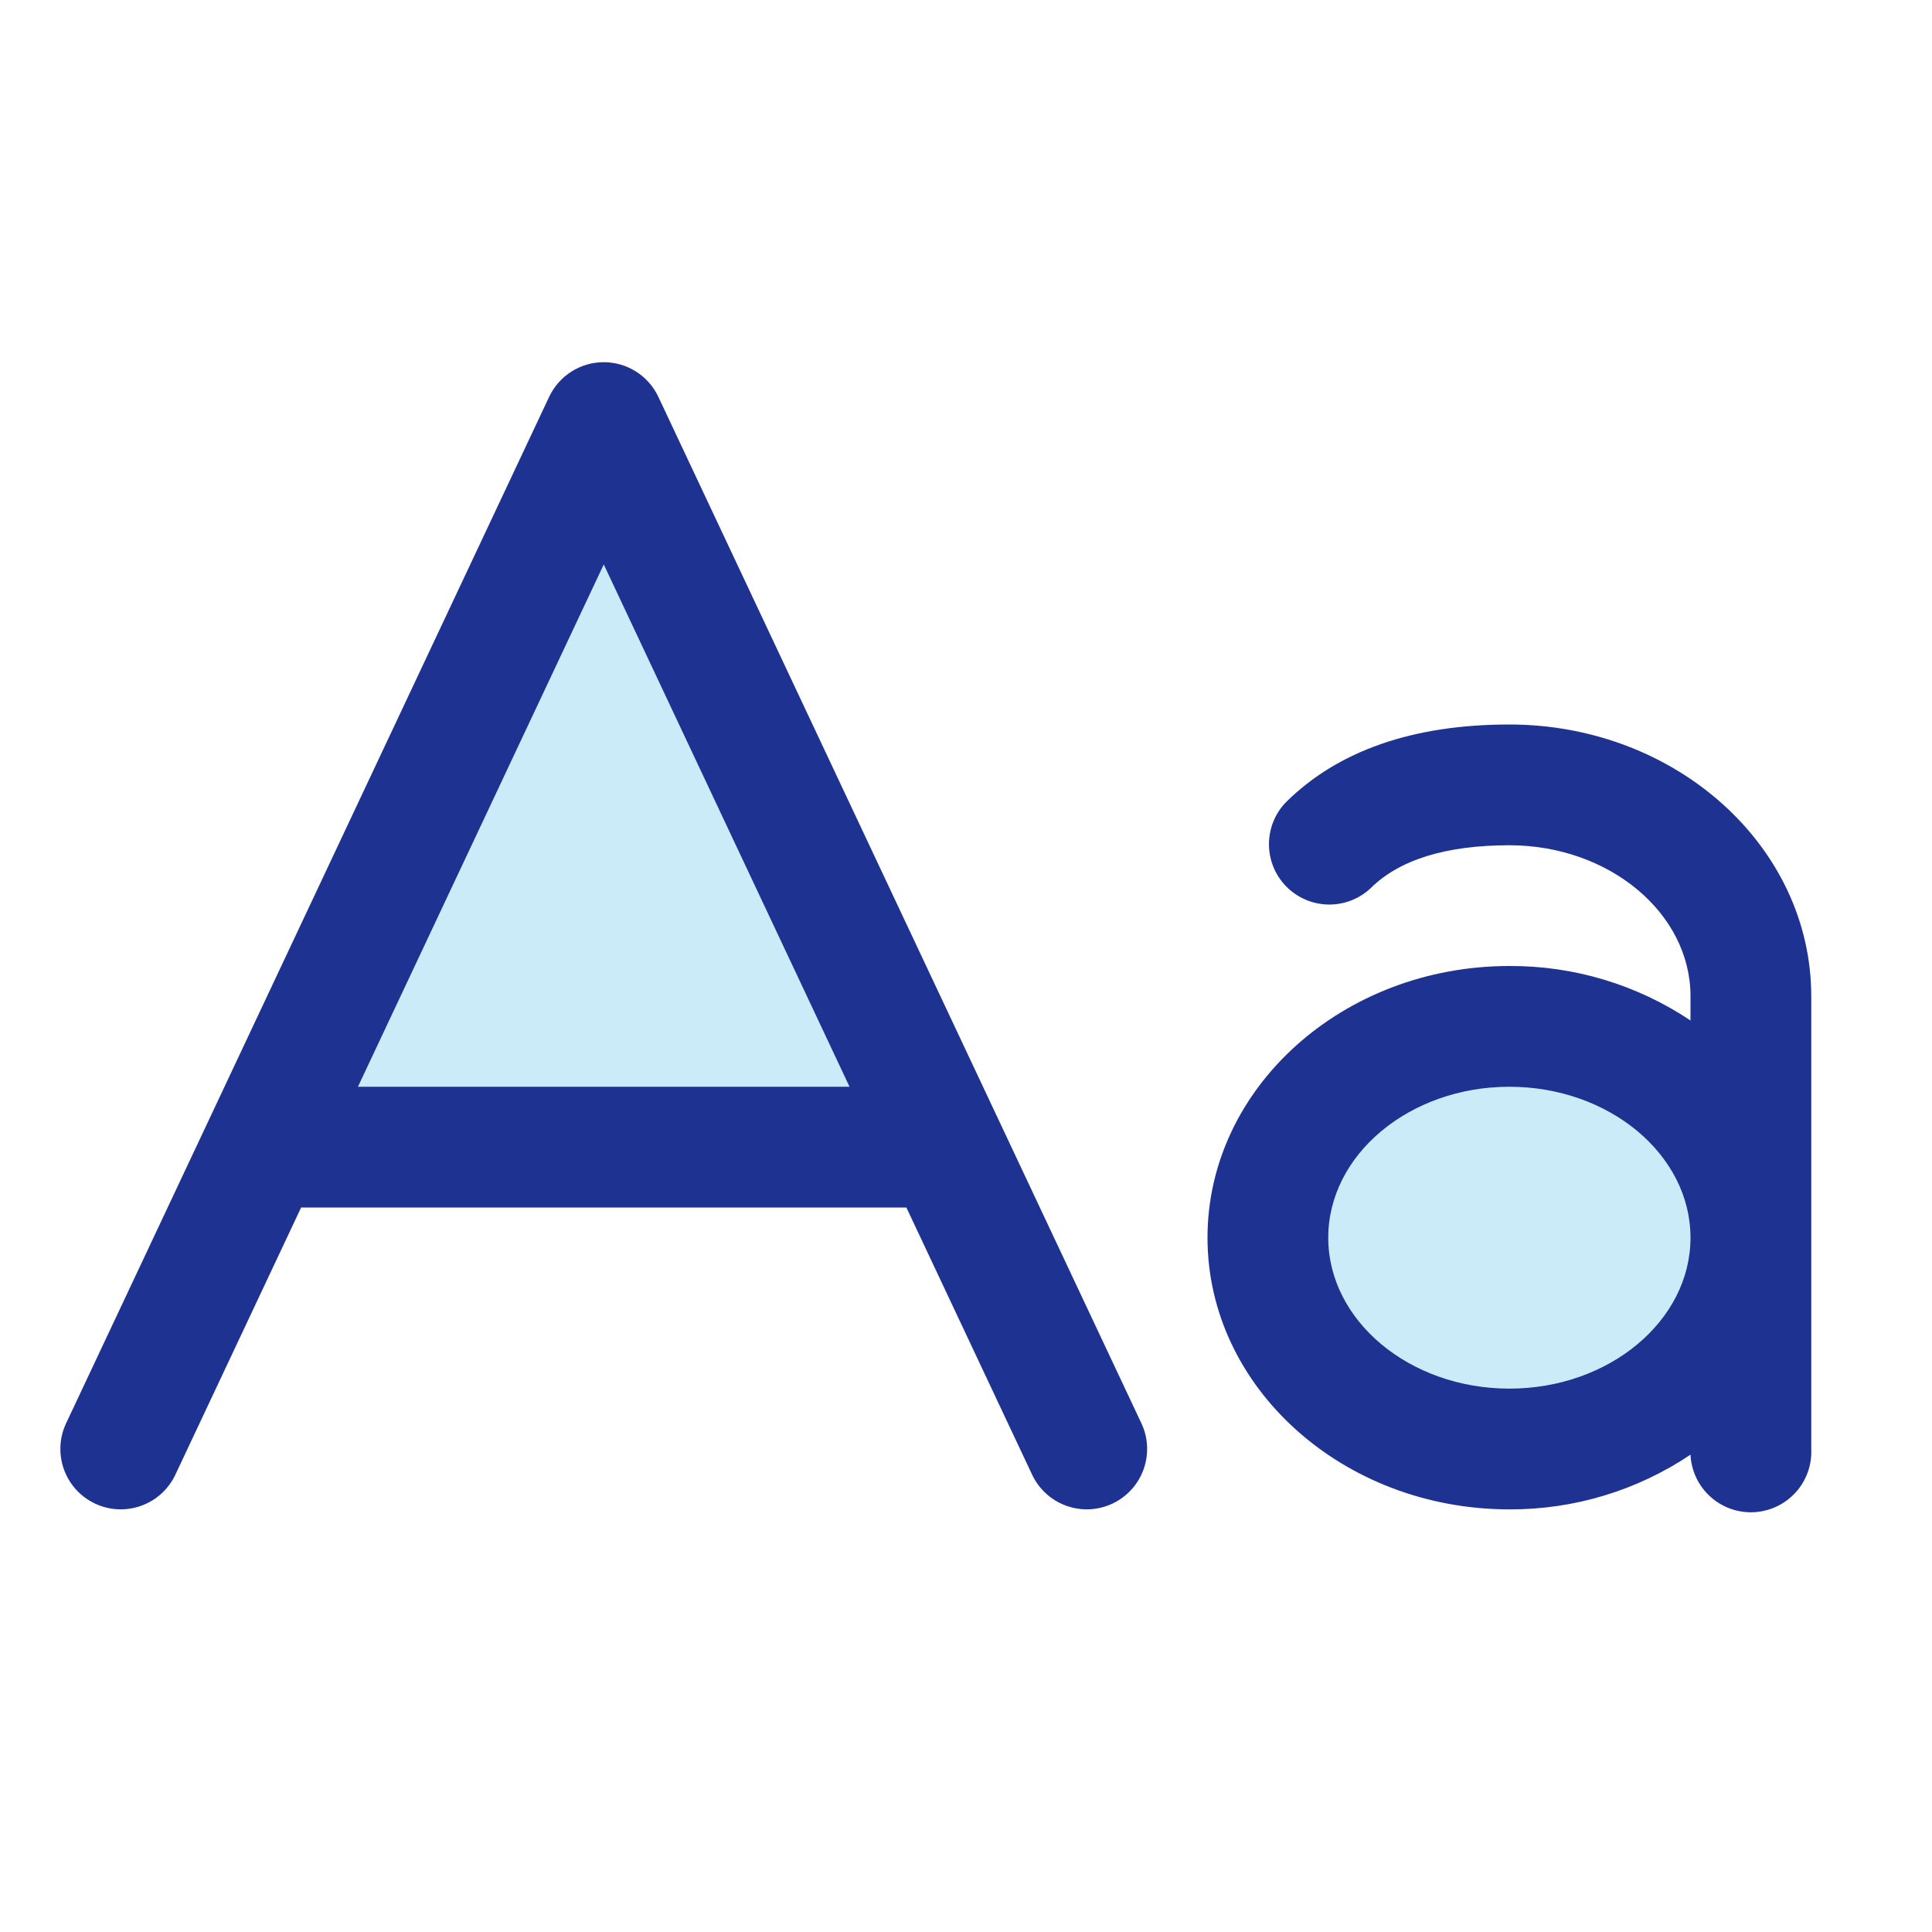
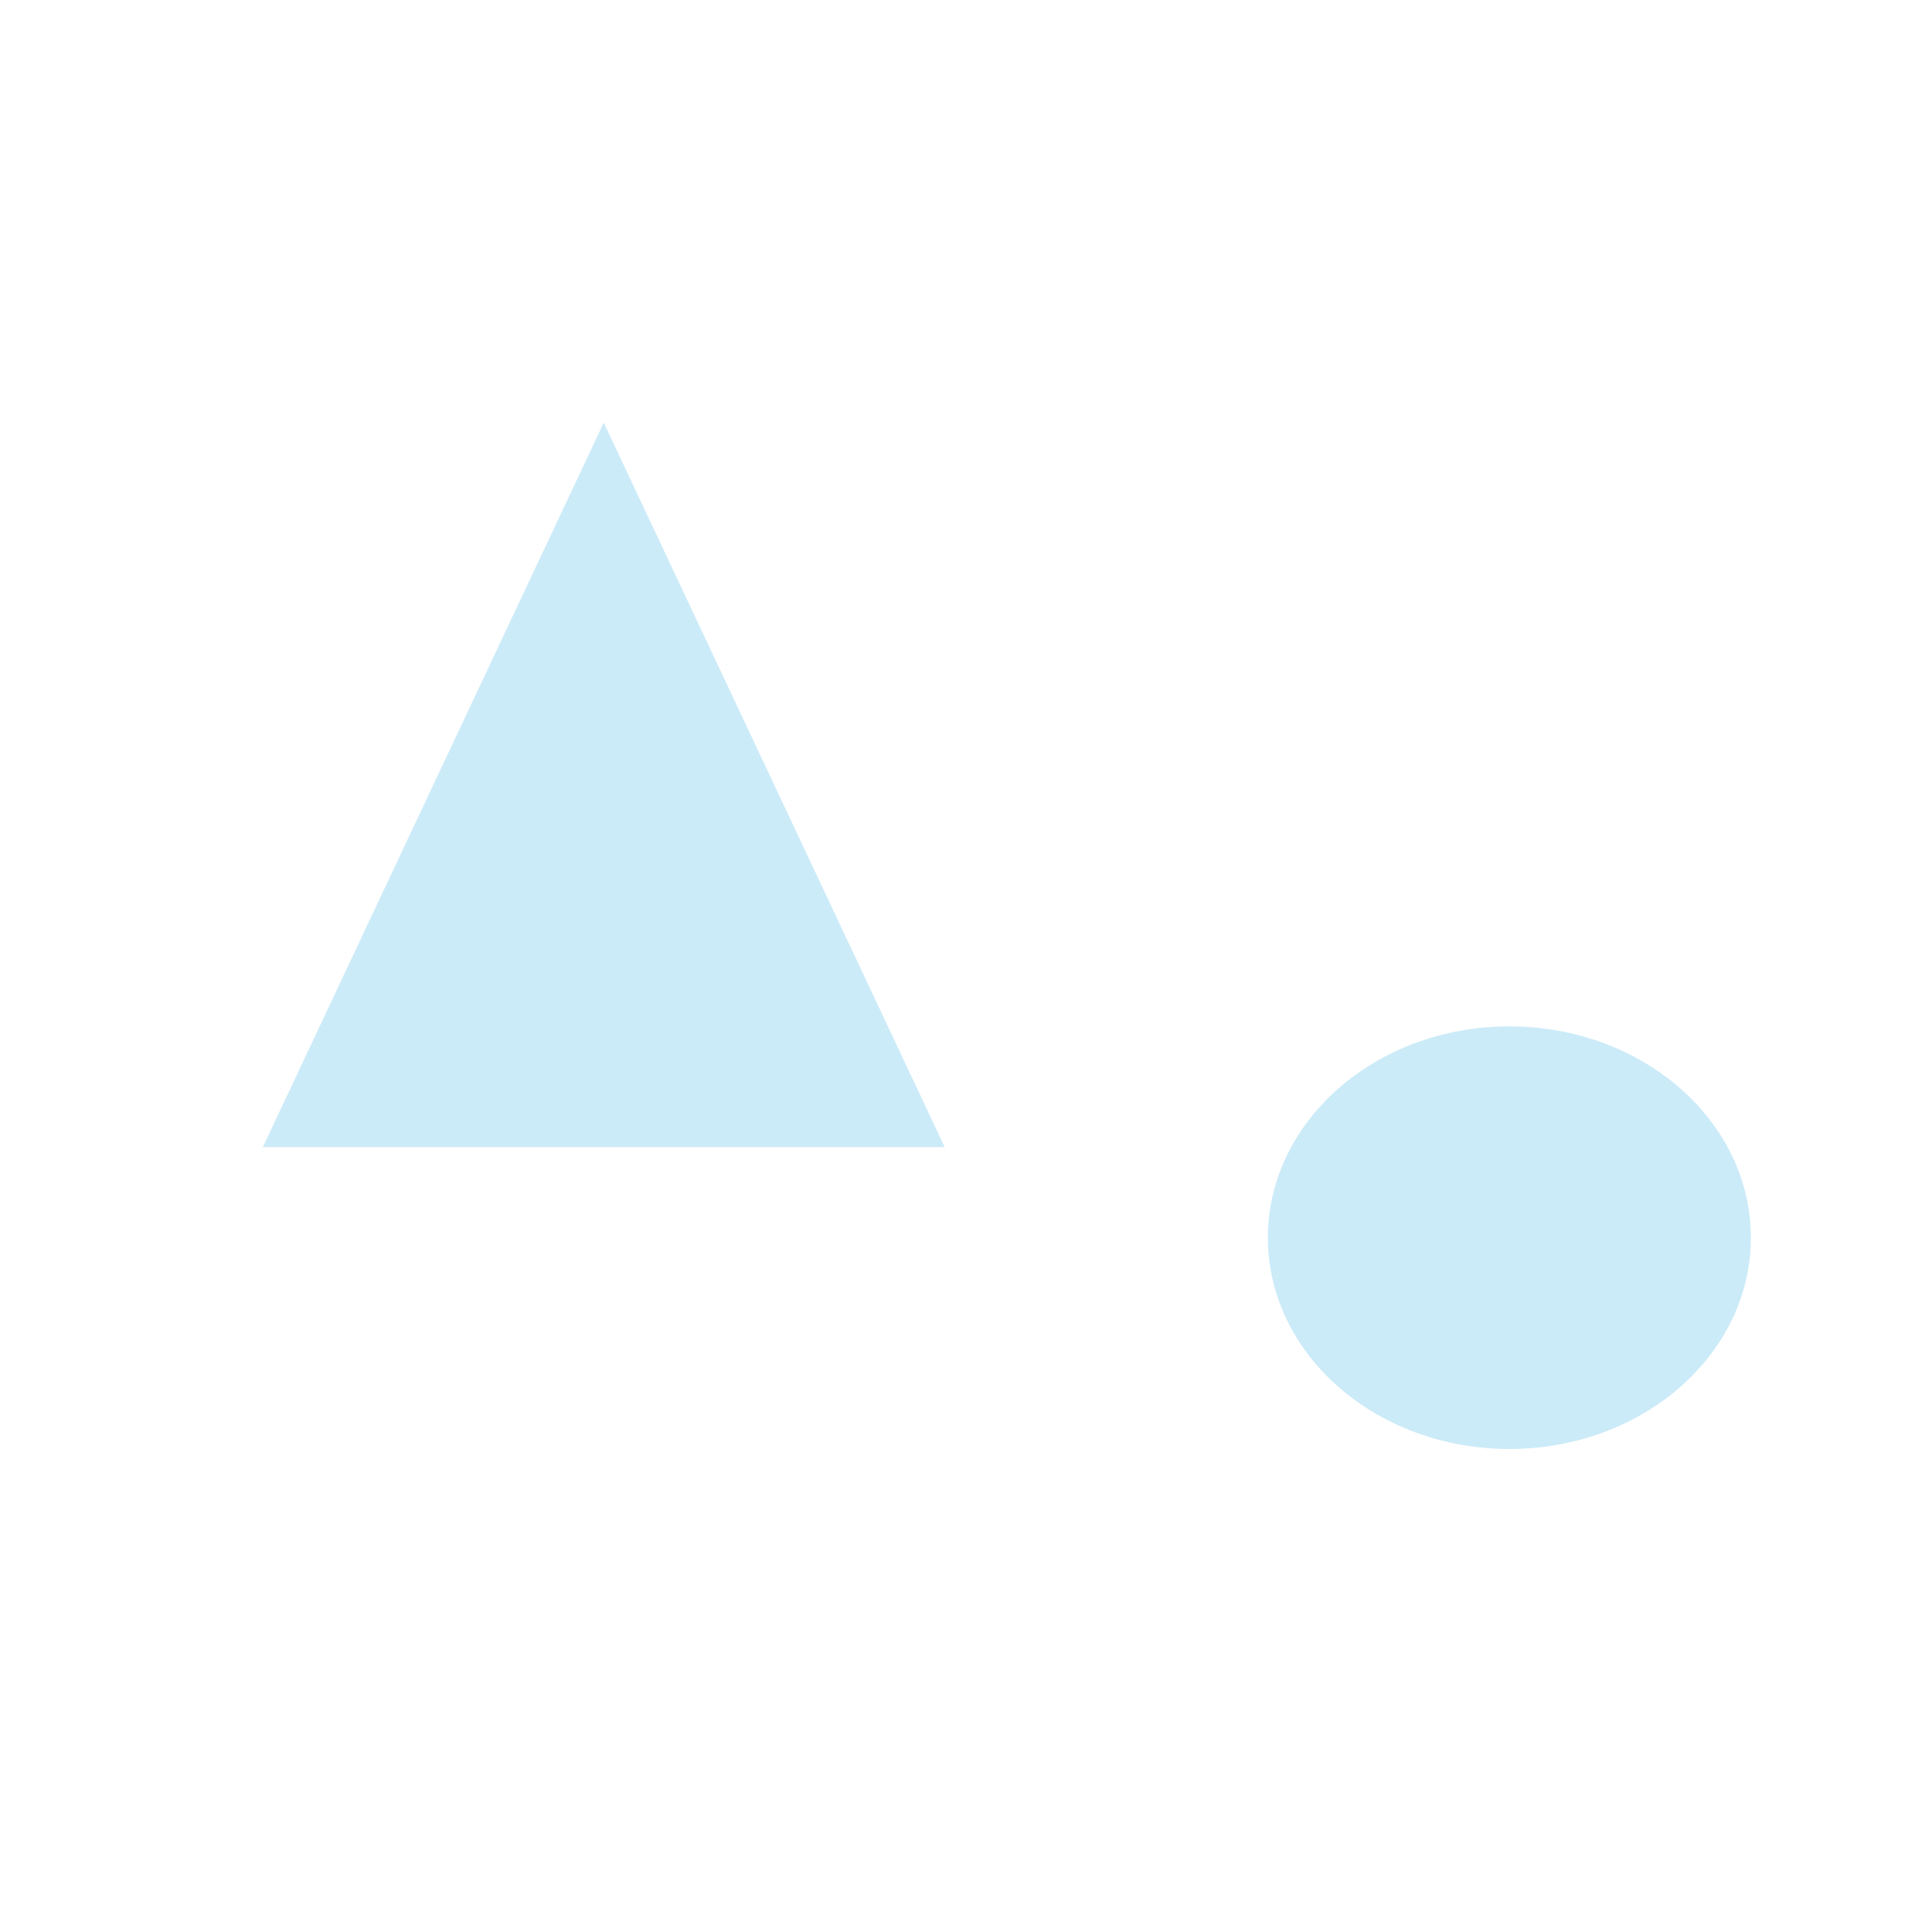
<svg xmlns="http://www.w3.org/2000/svg" width="64" height="64" viewBox="0 0 64 64" fill="none">
  <path opacity="0.2" d="M58 41C58 44.865 54.417 48 50 48C45.583 48 42 44.865 42 41C42 37.135 45.583 34 50 34C54.417 34 58 37.135 58 41ZM8.705 38H31.295L20 14L8.705 38Z" fill="#009CDE" />
-   <path d="M21.81 13.148C21.648 12.804 21.392 12.513 21.072 12.31C20.752 12.106 20.38 11.998 20 11.998C19.62 11.998 19.248 12.106 18.928 12.31C18.608 12.513 18.352 12.804 18.19 13.148L2.19 47.148C2.078 47.385 2.014 47.642 2.002 47.905C1.99 48.167 2.029 48.429 2.118 48.677C2.298 49.176 2.669 49.583 3.149 49.809C3.629 50.035 4.179 50.06 4.678 49.88C5.177 49.701 5.584 49.33 5.81 48.85L9.975 40H30.025L34.19 48.85C34.302 49.088 34.459 49.301 34.654 49.478C34.848 49.655 35.075 49.791 35.322 49.88C35.569 49.969 35.831 50.009 36.094 49.997C36.356 49.984 36.614 49.92 36.851 49.809C37.089 49.697 37.302 49.539 37.479 49.345C37.656 49.151 37.793 48.924 37.882 48.677C37.971 48.429 38.01 48.167 37.998 47.905C37.986 47.642 37.922 47.385 37.81 47.148L21.81 13.148ZM11.857 36L20 18.698L28.142 36H11.857ZM50 24C46.81 24 44.318 24.867 42.593 26.58C42.231 26.956 42.032 27.459 42.036 27.981C42.04 28.503 42.248 29.002 42.615 29.372C42.983 29.743 43.48 29.955 44.002 29.964C44.523 29.973 45.028 29.778 45.407 29.42C46.358 28.477 47.907 28 50 28C53.307 28 56 30.25 56 33V33.805C54.225 32.617 52.135 31.989 50 32C44.485 32 40 36.038 40 41C40 45.962 44.485 50 50 50C52.136 50.009 54.226 49.378 56 48.188C56.025 48.718 56.259 49.217 56.652 49.574C57.045 49.932 57.563 50.119 58.094 50.094C58.624 50.069 59.123 49.834 59.48 49.442C59.838 49.049 60.025 48.53 60 48V33C60 28.038 55.515 24 50 24ZM50 46C46.693 46 44 43.75 44 41C44 38.25 46.693 36 50 36C53.307 36 56 38.25 56 41C56 43.75 53.307 46 50 46Z" fill="#1E3291" />
</svg>